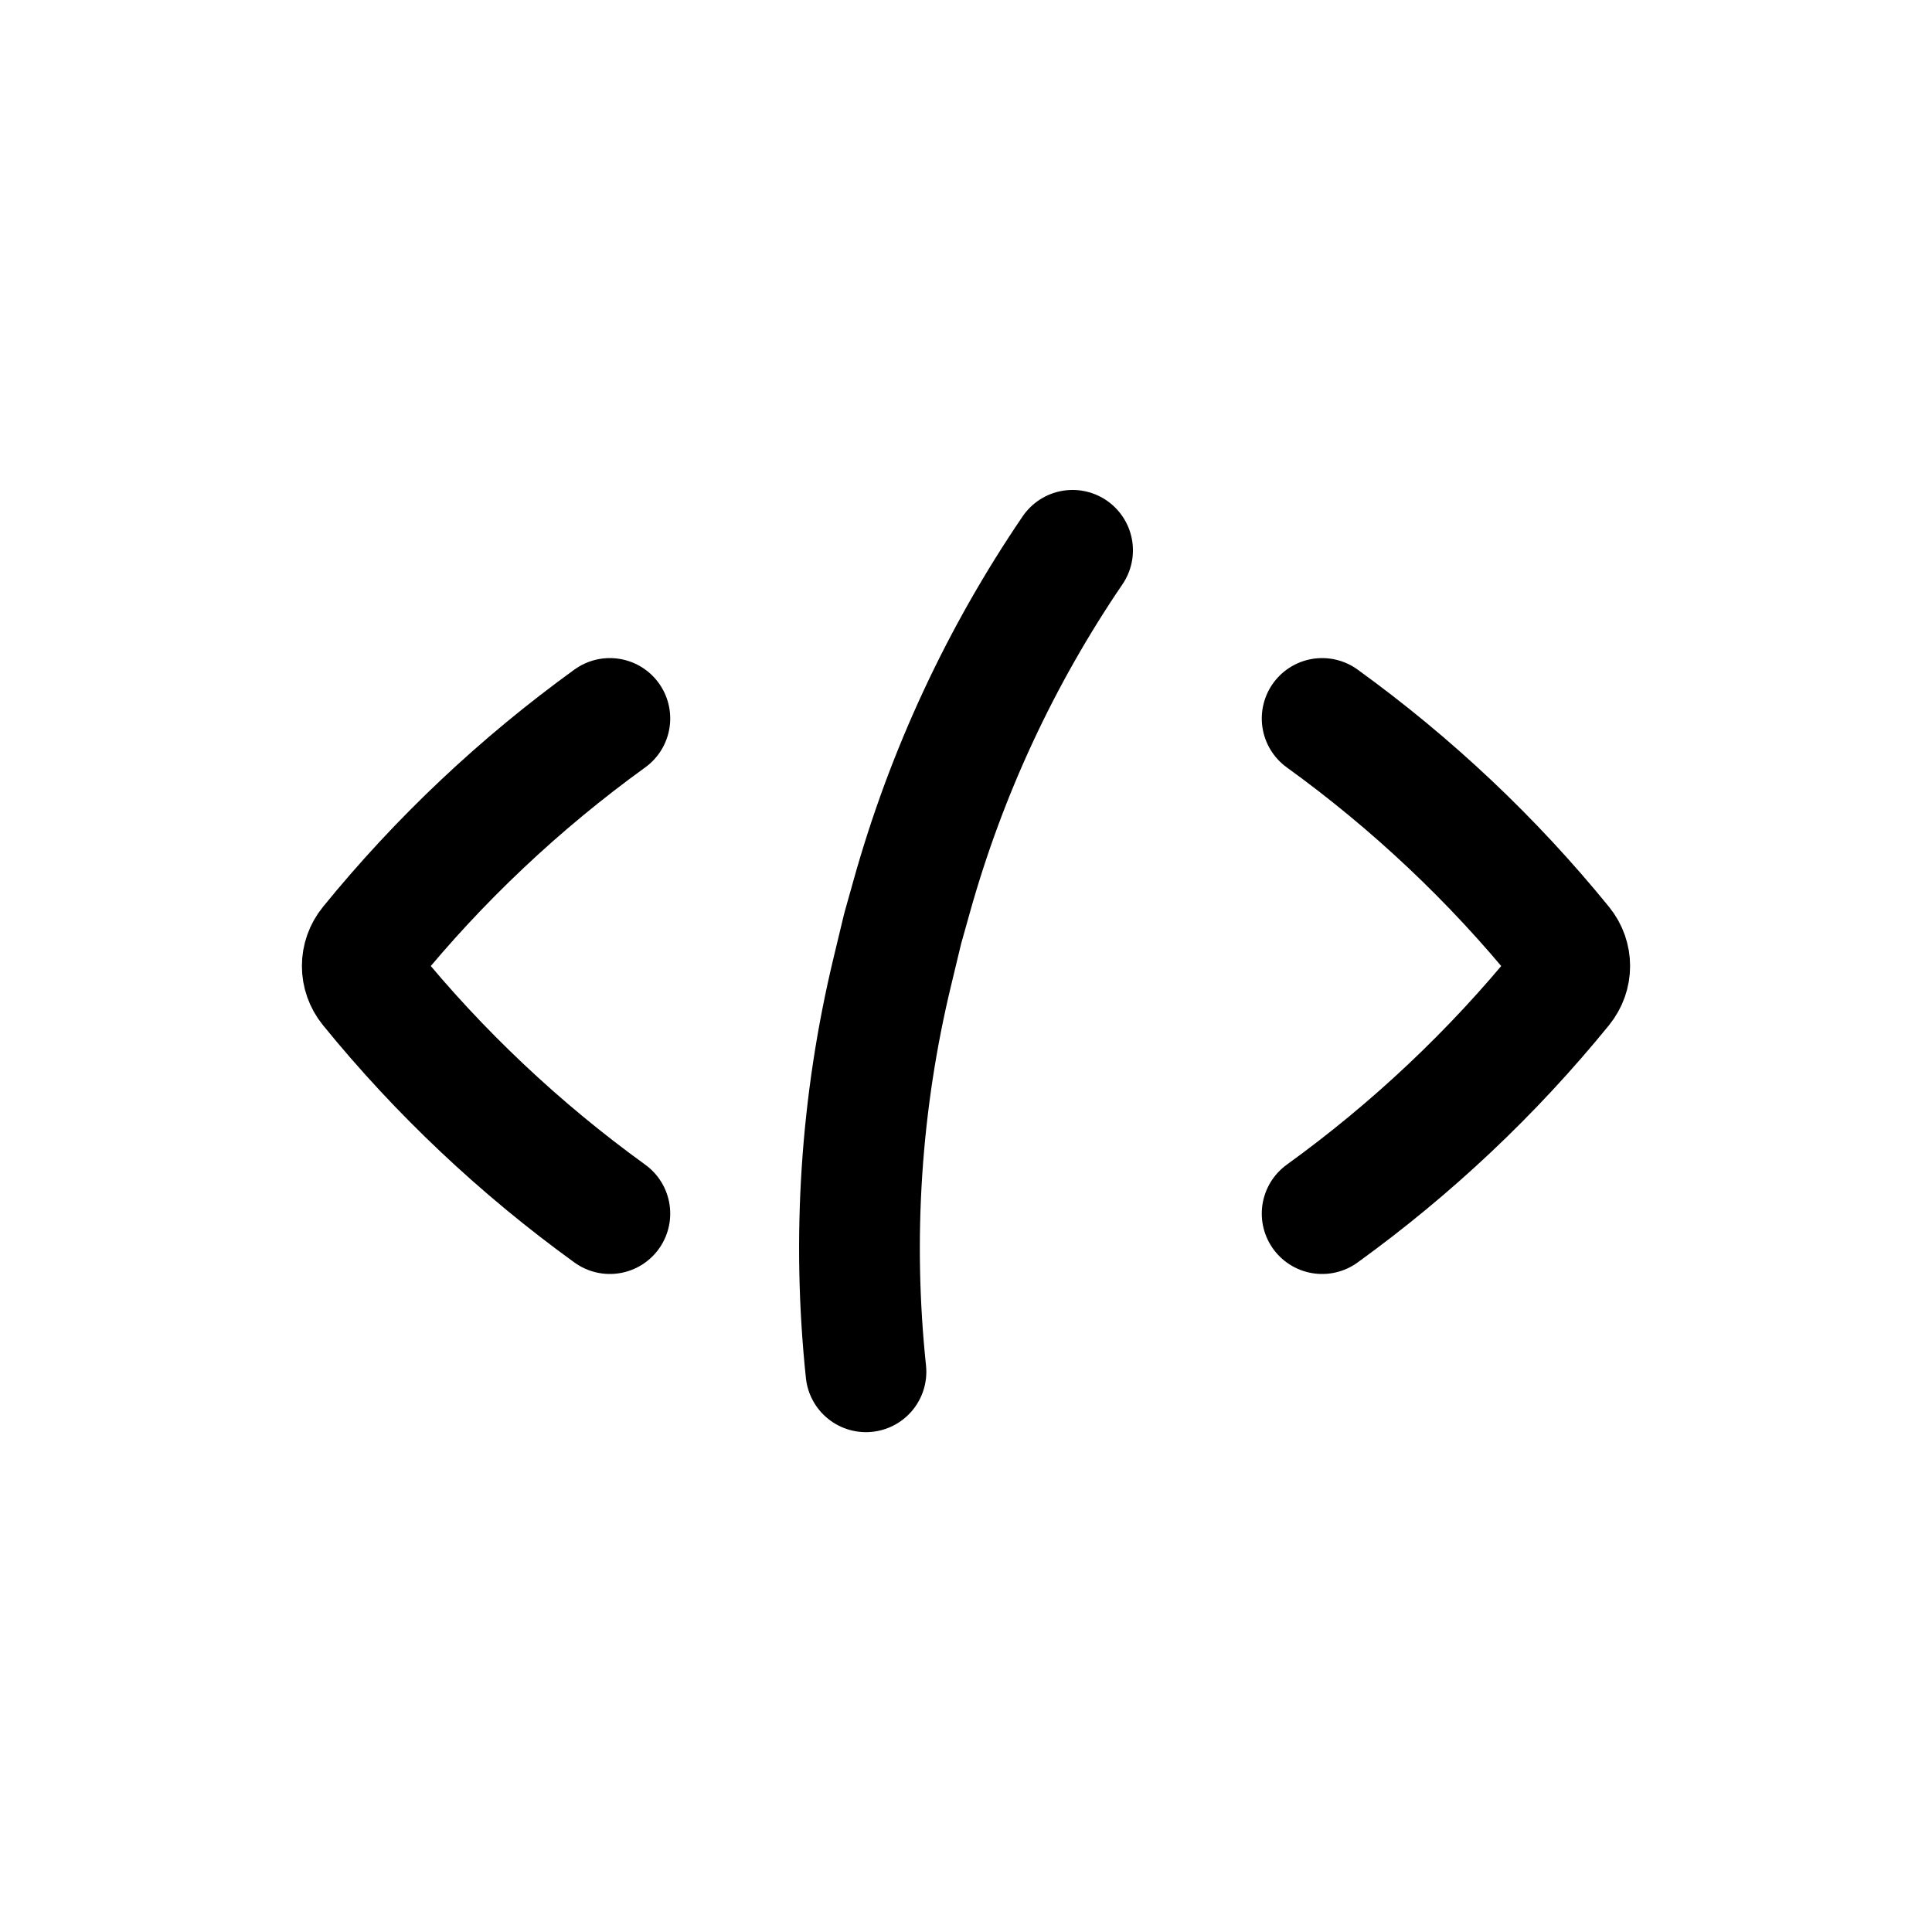
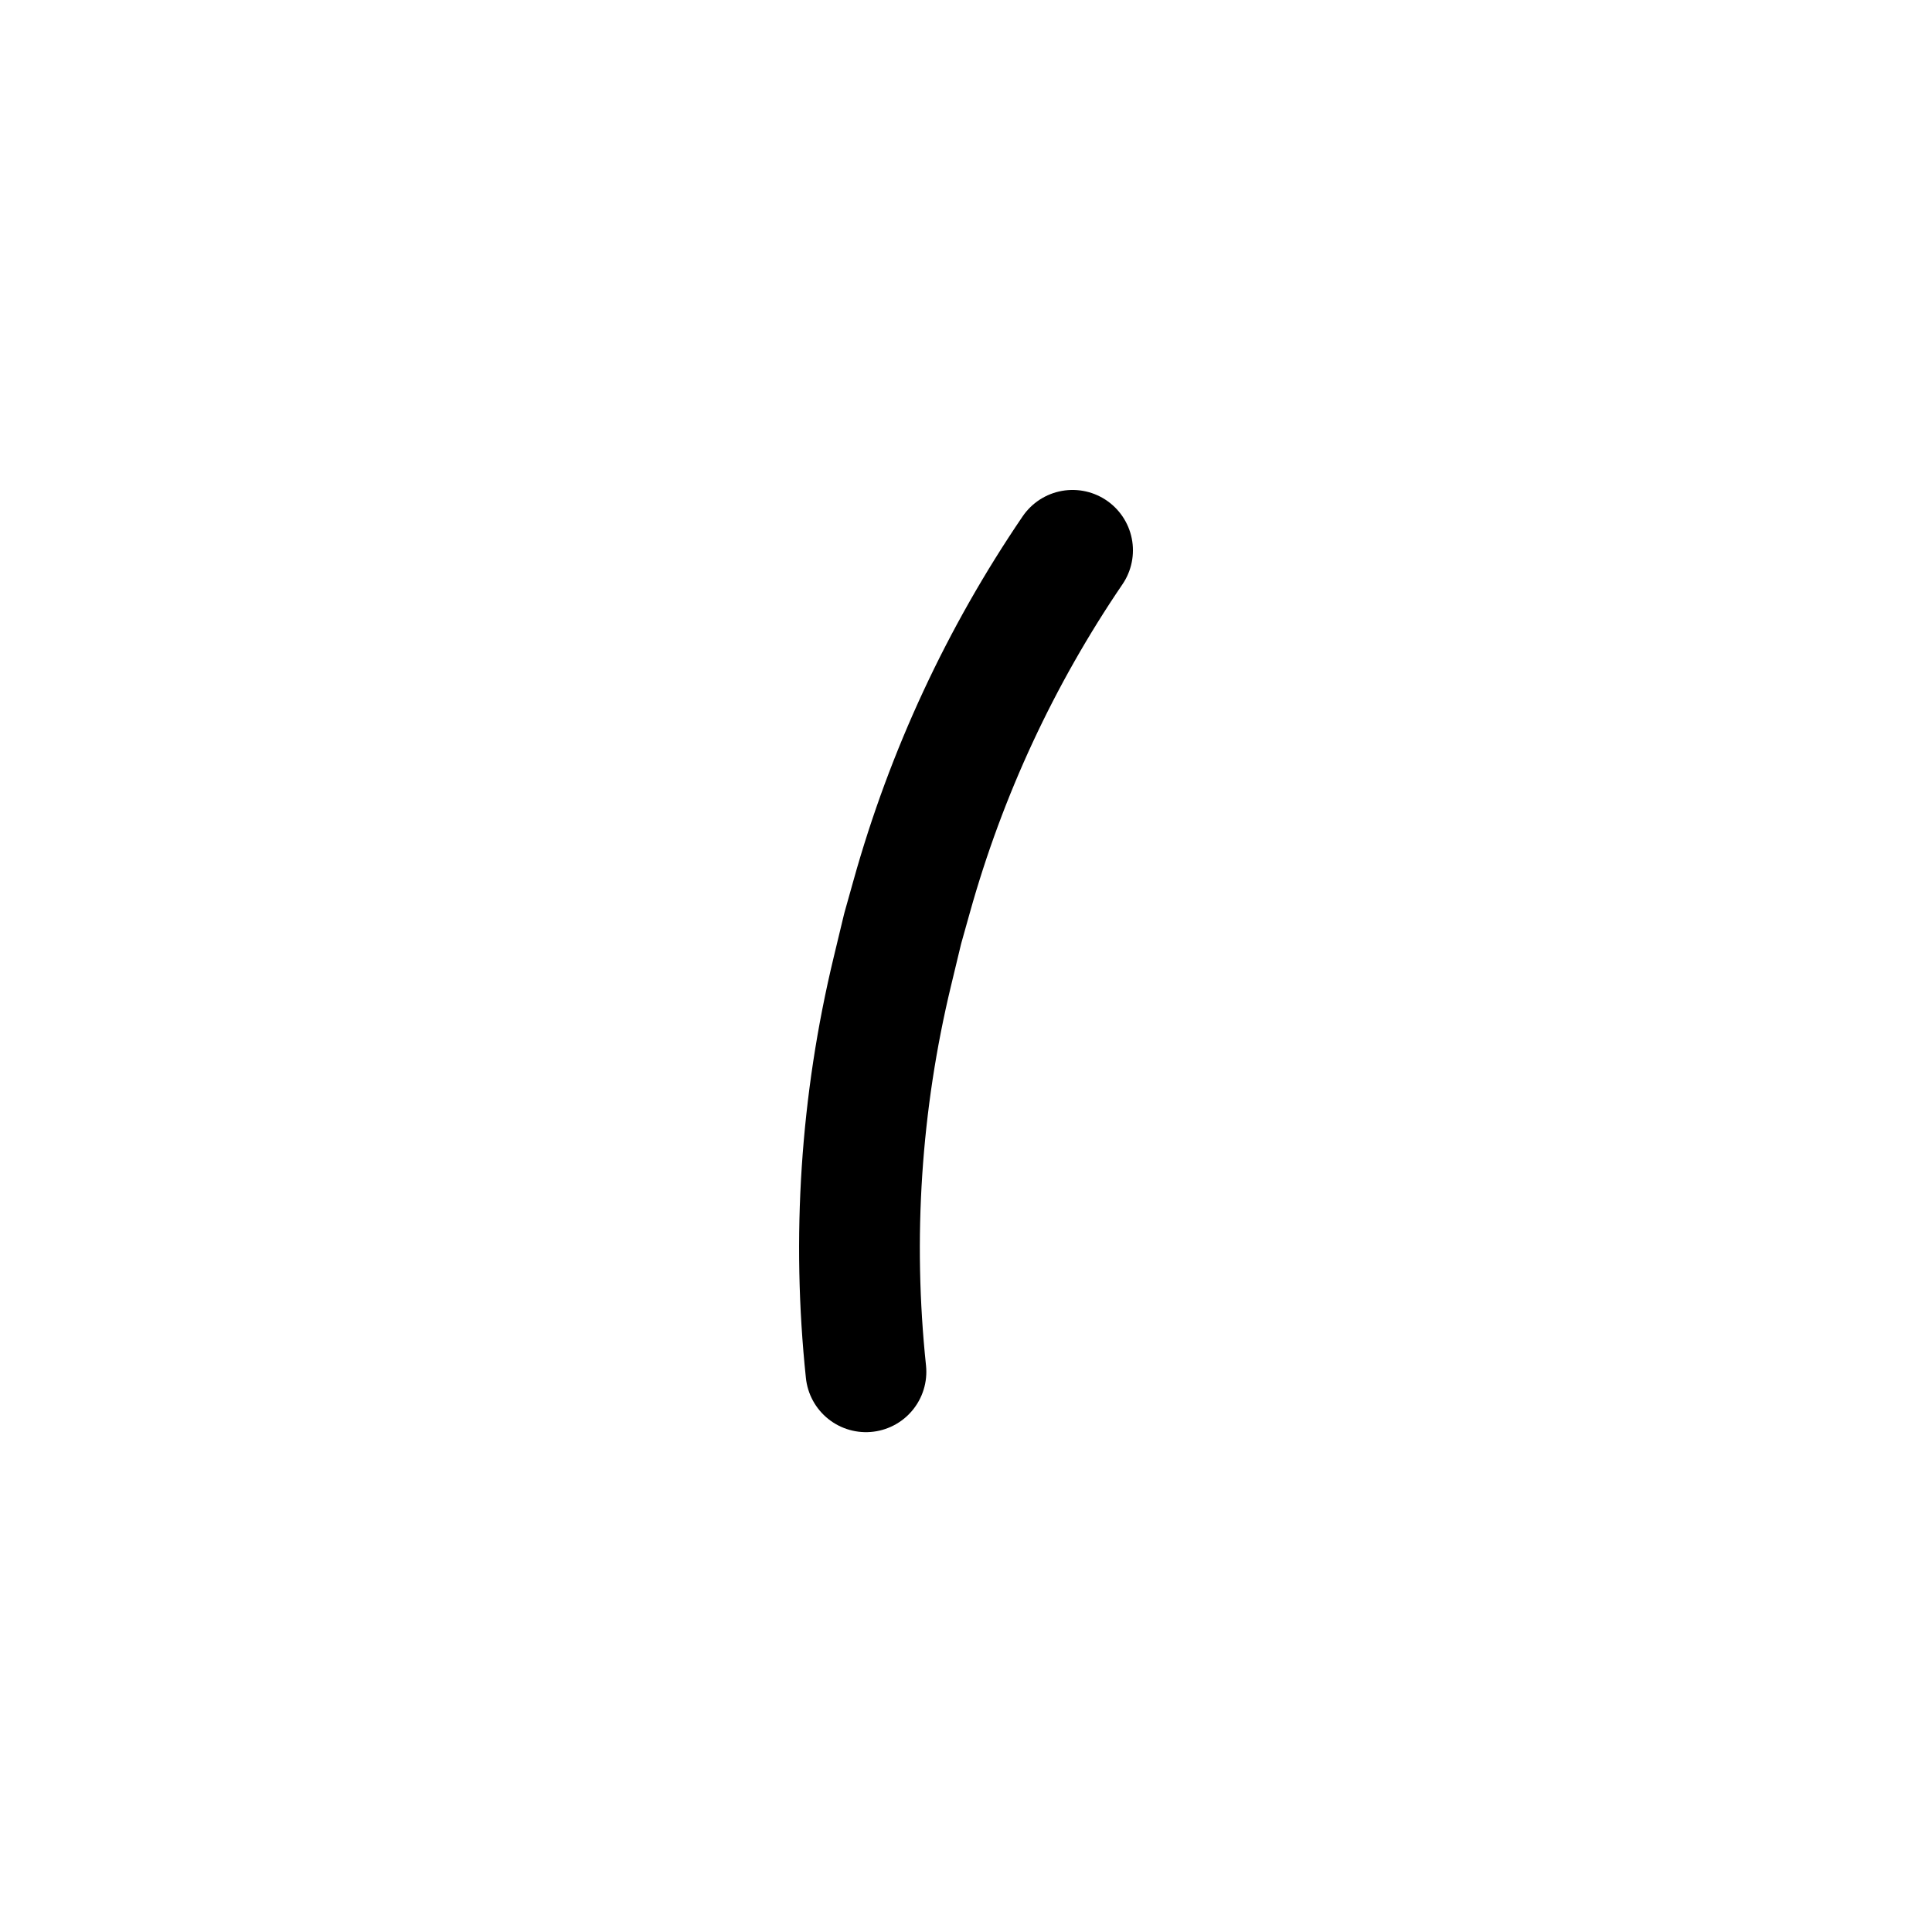
<svg xmlns="http://www.w3.org/2000/svg" viewBox="0 0 32 32" width="32" height="32" fill="none">
-   <path d="M21.899 20.101c1.491-1.078 2.827-2.339 3.976-3.752.166-.205.166-.493 0-.697-1.149-1.413-2.485-2.674-3.976-3.752M10.101 20.101c-1.491-1.078-2.827-2.339-3.976-3.752-.166-.205-.166-.493 0-.697 1.149-1.413 2.485-2.674 3.976-3.752" stroke="currentColor" stroke-width="2" stroke-linecap="round" stroke-linejoin="round" />
  <path d="M14.343 22.721c-.233-2.213-.087-4.455.437-6.629l.171-.711.149-.531c.572-2.049 1.474-3.985 2.665-5.735" stroke="currentColor" stroke-width="2" stroke-linecap="round" stroke-linejoin="round" />
</svg>